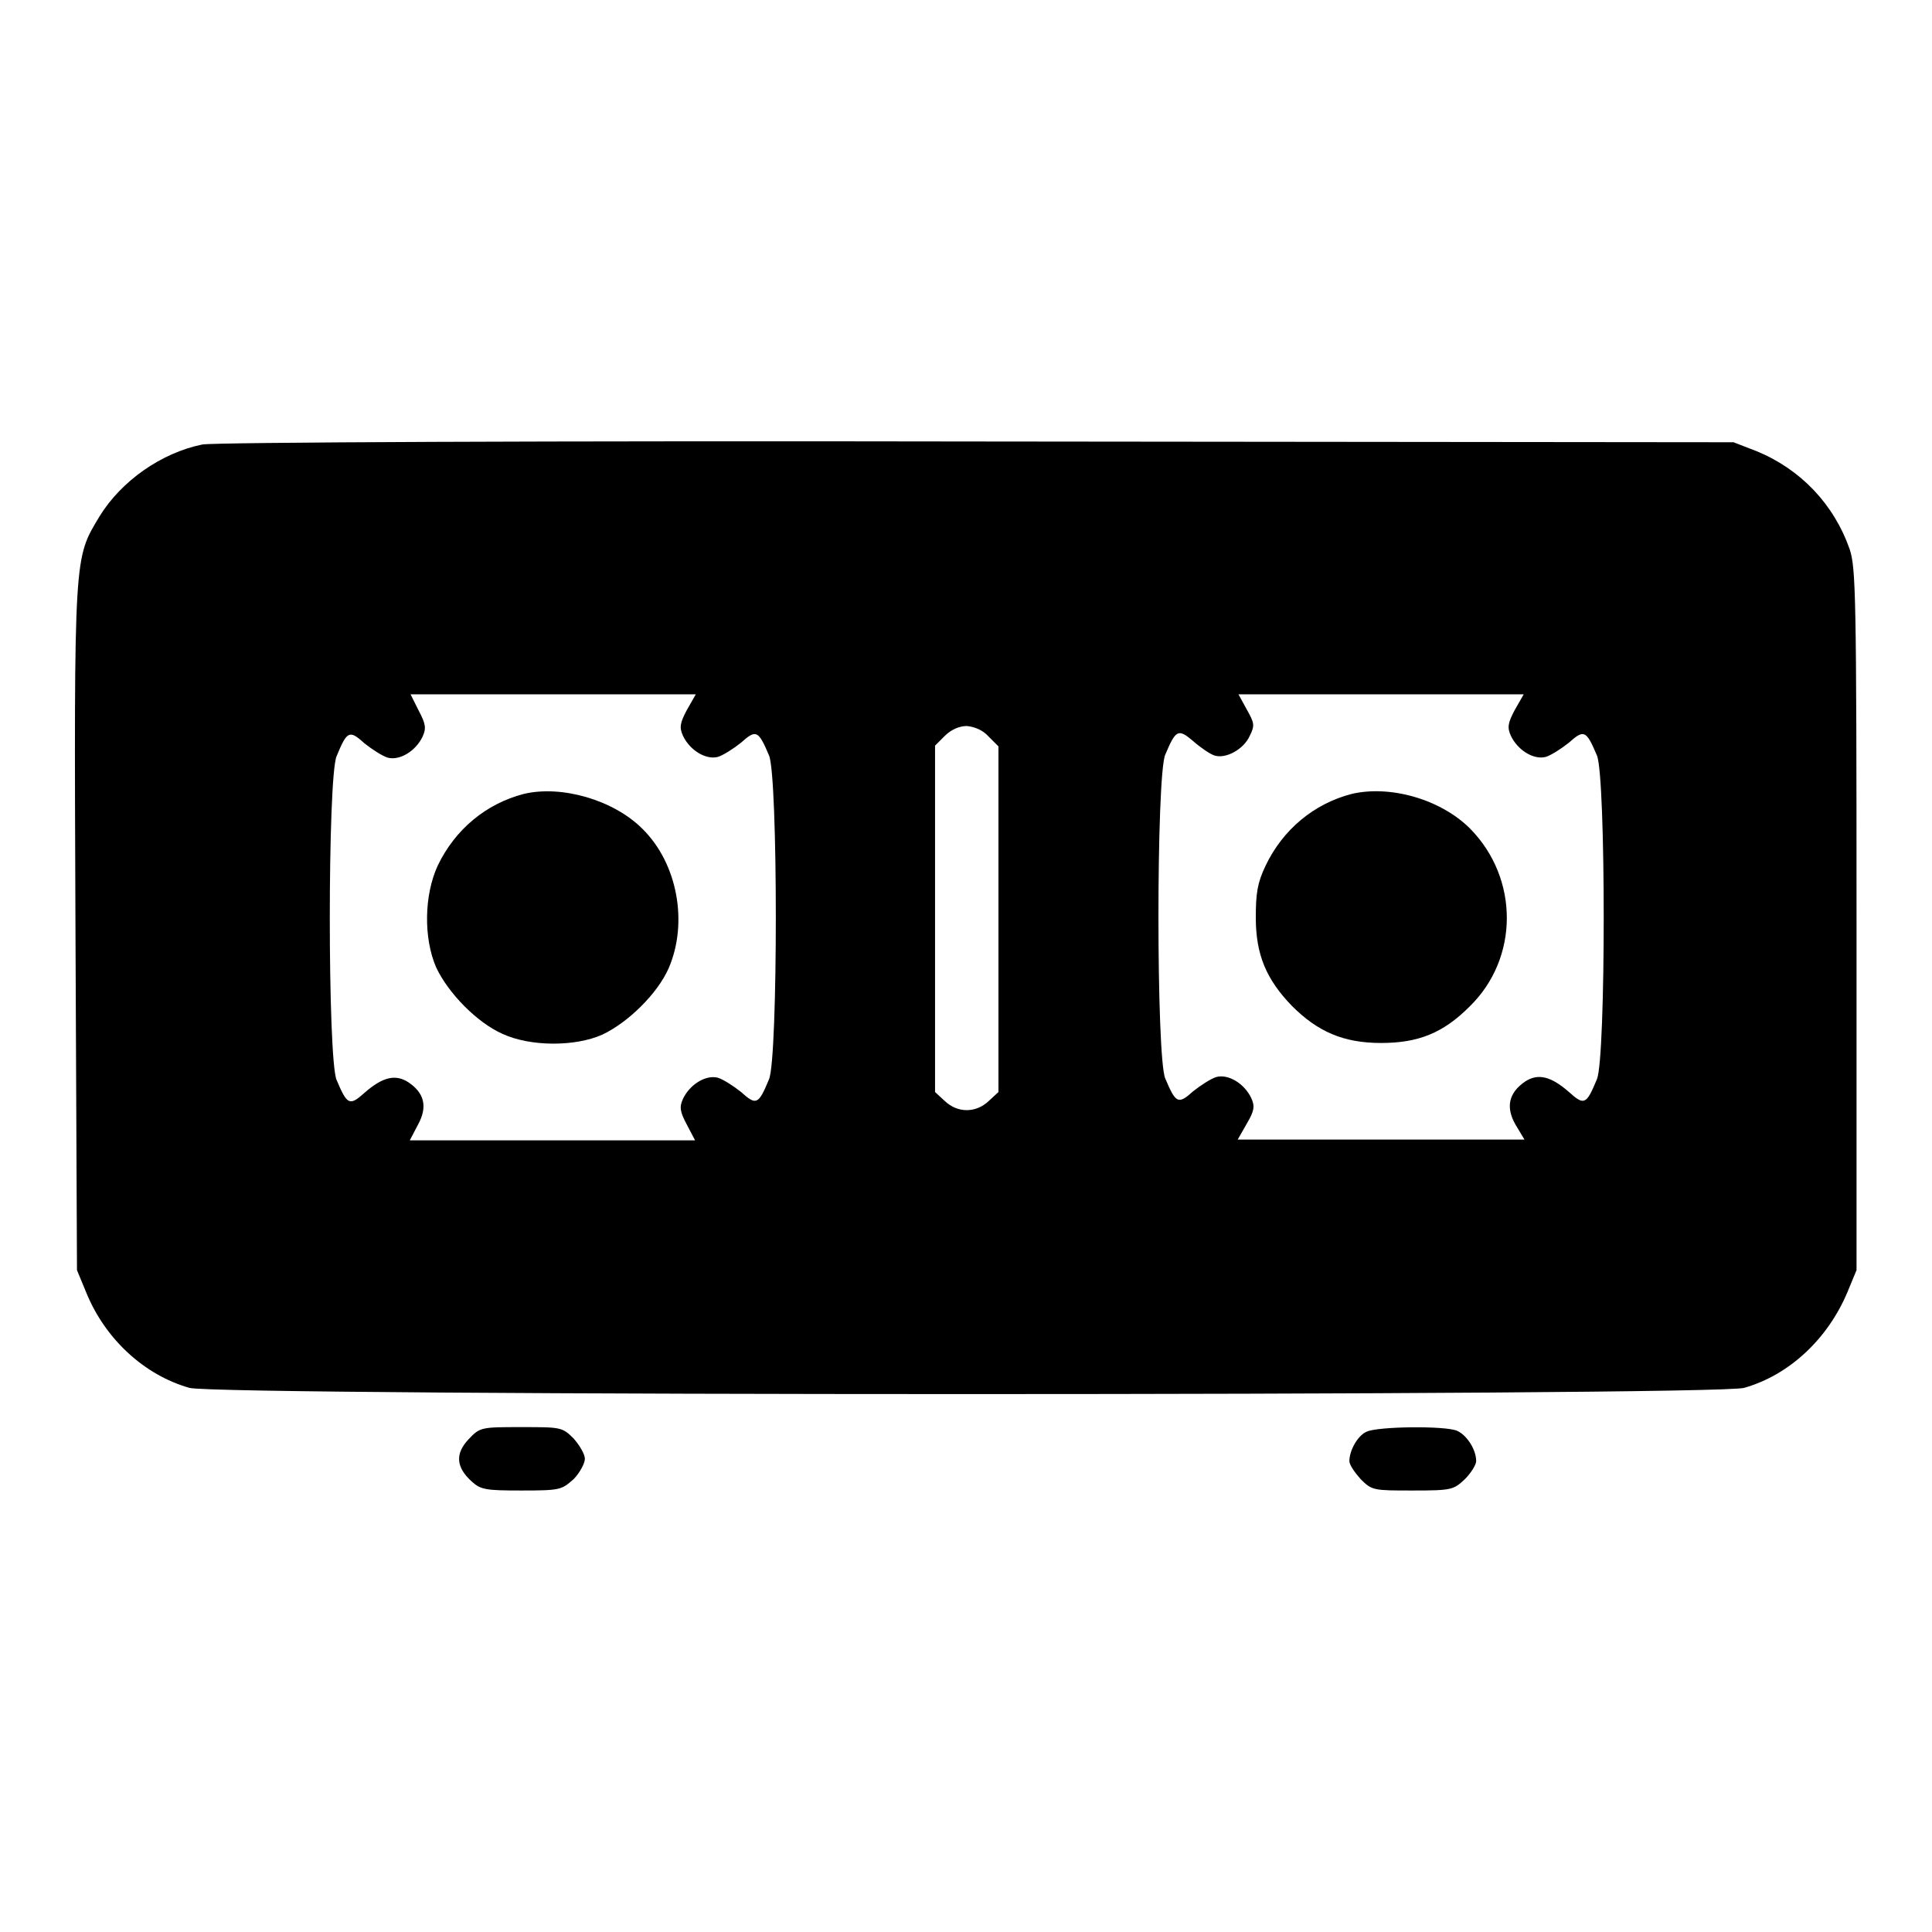
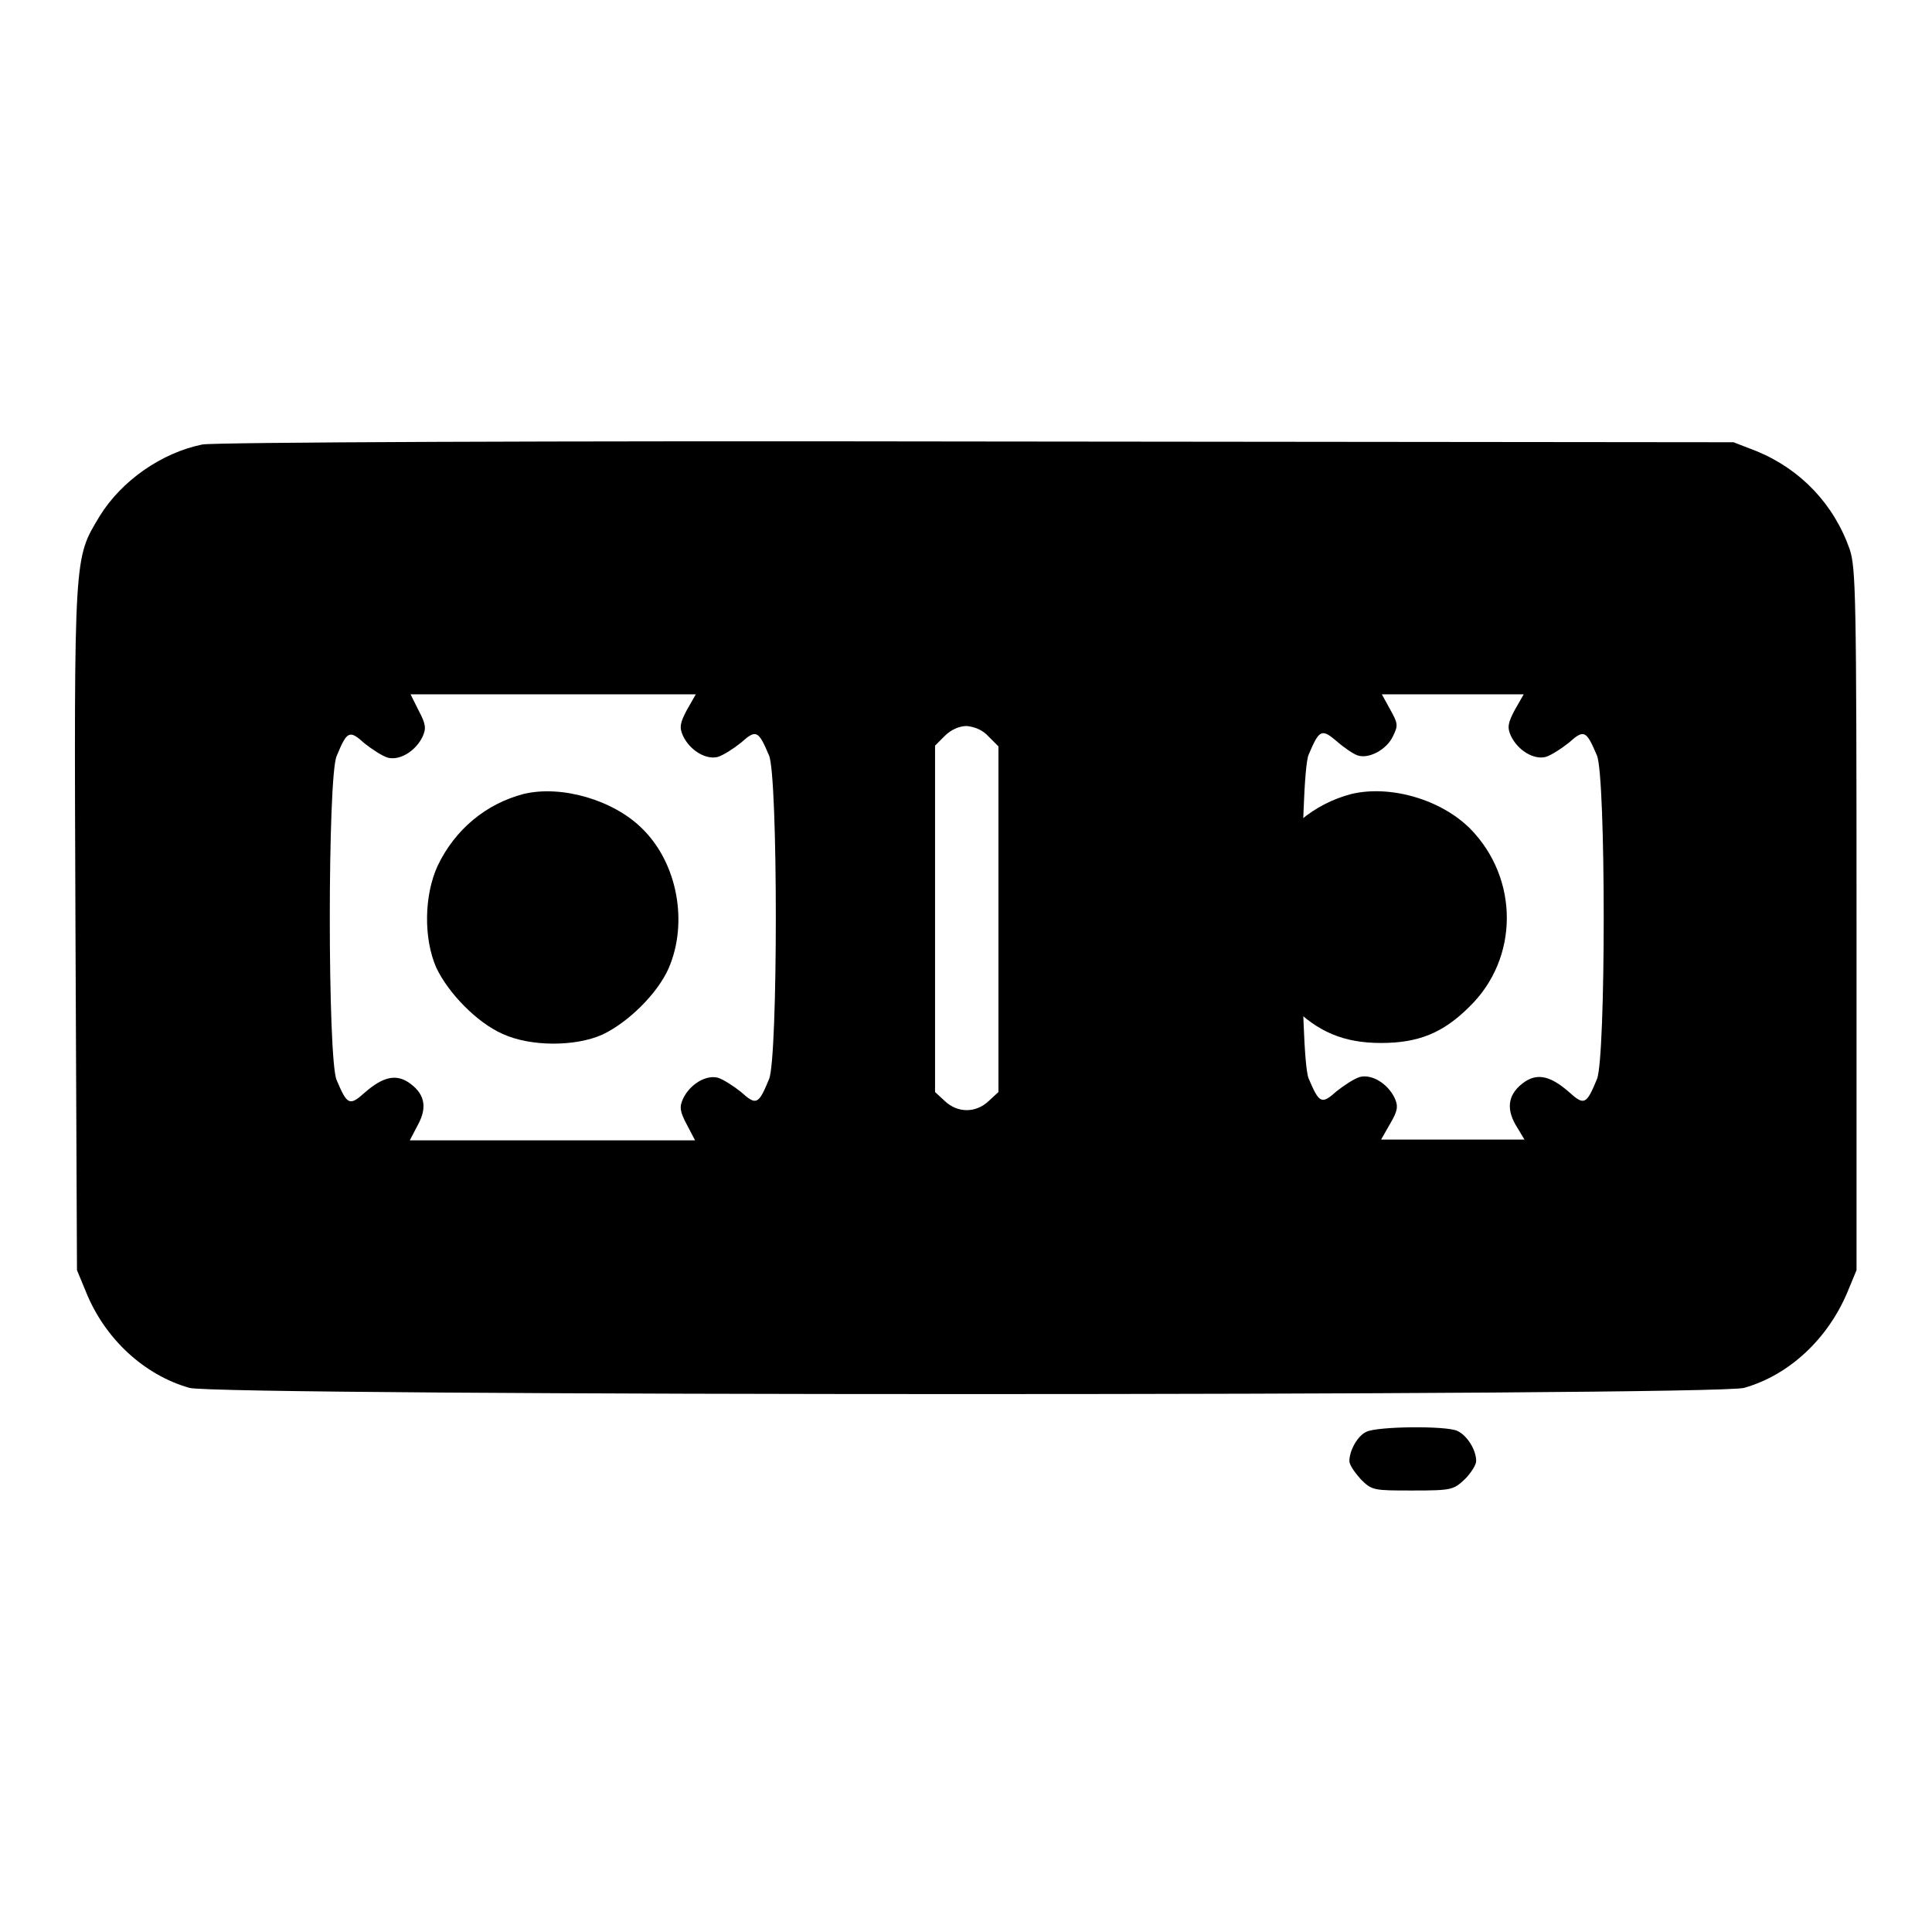
<svg xmlns="http://www.w3.org/2000/svg" version="1.1" x="0px" y="0px" viewBox="0 0 256 256" enable-background="new 0 0 256 256" xml:space="preserve">
  <g>
    <g>
      <g>
-         <path fill="#000000" d="M26.8,58.9c-5.4,1.1-10.7,4.8-13.6,9.5c-3.4,5.7-3.4,4.5-3.2,54.6l0.2,45.3l1.2,2.9c2.5,6.2,7.7,11,13.7,12.7c3.8,1.1,202.2,1.1,206,0c6-1.7,11.1-6.5,13.7-12.7l1.2-2.9v-46.4c0-43.3-0.1-46.6-0.9-49.1c-2.1-6-6.5-10.6-12.3-13l-3.1-1.2l-100.2-0.1C73.5,58.4,28.1,58.6,26.8,58.9z M91,94.1c-0.9,1.7-1,2.3-0.5,3.4c0.9,1.9,3,3.2,4.6,2.8c0.7-0.2,2.1-1.1,3.1-1.9c2-1.8,2.3-1.6,3.7,1.7c1.2,2.8,1.2,40.1,0,42.9c-1.4,3.4-1.7,3.5-3.7,1.7c-1-0.8-2.4-1.7-3.1-1.9c-1.6-0.4-3.7,0.9-4.6,2.8c-0.5,1.1-0.4,1.7,0.5,3.4l1.1,2.1H73.2H54.3l1.1-2.1c1.3-2.4,0.8-4.2-1.3-5.6c-1.7-1.1-3.4-0.7-5.8,1.4c-2,1.8-2.3,1.6-3.7-1.7c-1.2-2.8-1.2-40.1,0-42.9c1.4-3.4,1.7-3.5,3.7-1.7c1,0.8,2.4,1.7,3.1,1.9c1.6,0.4,3.7-0.9,4.6-2.8c0.5-1.1,0.4-1.7-0.5-3.4L54.4,92h18.9h18.9L91,94.1z M200.7,94.1c-0.9,1.7-1,2.3-0.5,3.4c0.9,1.9,3,3.2,4.6,2.8c0.7-0.2,2.1-1.1,3.1-1.9c2-1.8,2.3-1.6,3.7,1.7c1.2,2.8,1.2,40.1,0,42.9c-1.4,3.4-1.7,3.5-3.7,1.7c-2.4-2.1-4.1-2.5-5.8-1.4c-2.2,1.5-2.6,3.4-1.3,5.7l1.2,2h-19h-19l1.2-2.1c1-1.7,1.1-2.3,0.6-3.4c-0.9-1.9-3-3.2-4.6-2.8c-0.7,0.2-2.1,1.1-3.1,1.9c-2,1.8-2.3,1.6-3.7-1.7c-1.2-2.8-1.2-40.1,0-42.9c1.4-3.3,1.7-3.5,3.7-1.8c0.9,0.8,2.2,1.7,2.8,1.9c1.5,0.5,3.9-0.8,4.7-2.6c0.7-1.4,0.6-1.7-0.4-3.5l-1.1-2H183h18.9L200.7,94.1z M131,97.6l1.3,1.3v22.9v22.9l-1.3,1.2c-1.7,1.6-4.1,1.6-5.8,0l-1.3-1.2v-22.9V98.8l1.3-1.3c0.8-0.8,1.9-1.3,2.9-1.3C129.1,96.3,130.2,96.7,131,97.6z" />
+         <path fill="#000000" d="M26.8,58.9c-5.4,1.1-10.7,4.8-13.6,9.5c-3.4,5.7-3.4,4.5-3.2,54.6l0.2,45.3l1.2,2.9c2.5,6.2,7.7,11,13.7,12.7c3.8,1.1,202.2,1.1,206,0c6-1.7,11.1-6.5,13.7-12.7l1.2-2.9v-46.4c0-43.3-0.1-46.6-0.9-49.1c-2.1-6-6.5-10.6-12.3-13l-3.1-1.2l-100.2-0.1C73.5,58.4,28.1,58.6,26.8,58.9z M91,94.1c-0.9,1.7-1,2.3-0.5,3.4c0.9,1.9,3,3.2,4.6,2.8c0.7-0.2,2.1-1.1,3.1-1.9c2-1.8,2.3-1.6,3.7,1.7c1.2,2.8,1.2,40.1,0,42.9c-1.4,3.4-1.7,3.5-3.7,1.7c-1-0.8-2.4-1.7-3.1-1.9c-1.6-0.4-3.7,0.9-4.6,2.8c-0.5,1.1-0.4,1.7,0.5,3.4l1.1,2.1H73.2H54.3l1.1-2.1c1.3-2.4,0.8-4.2-1.3-5.6c-1.7-1.1-3.4-0.7-5.8,1.4c-2,1.8-2.3,1.6-3.7-1.7c-1.2-2.8-1.2-40.1,0-42.9c1.4-3.4,1.7-3.5,3.7-1.7c1,0.8,2.4,1.7,3.1,1.9c1.6,0.4,3.7-0.9,4.6-2.8c0.5-1.1,0.4-1.7-0.5-3.4L54.4,92h18.9h18.9L91,94.1z M200.7,94.1c-0.9,1.7-1,2.3-0.5,3.4c0.9,1.9,3,3.2,4.6,2.8c0.7-0.2,2.1-1.1,3.1-1.9c2-1.8,2.3-1.6,3.7,1.7c1.2,2.8,1.2,40.1,0,42.9c-1.4,3.4-1.7,3.5-3.7,1.7c-2.4-2.1-4.1-2.5-5.8-1.4c-2.2,1.5-2.6,3.4-1.3,5.7l1.2,2h-19l1.2-2.1c1-1.7,1.1-2.3,0.6-3.4c-0.9-1.9-3-3.2-4.6-2.8c-0.7,0.2-2.1,1.1-3.1,1.9c-2,1.8-2.3,1.6-3.7-1.7c-1.2-2.8-1.2-40.1,0-42.9c1.4-3.3,1.7-3.5,3.7-1.8c0.9,0.8,2.2,1.7,2.8,1.9c1.5,0.5,3.9-0.8,4.7-2.6c0.7-1.4,0.6-1.7-0.4-3.5l-1.1-2H183h18.9L200.7,94.1z M131,97.6l1.3,1.3v22.9v22.9l-1.3,1.2c-1.7,1.6-4.1,1.6-5.8,0l-1.3-1.2v-22.9V98.8l1.3-1.3c0.8-0.8,1.9-1.3,2.9-1.3C129.1,96.3,130.2,96.7,131,97.6z" />
        <path fill="#000000" d="M69.4,105.2c-5,1.3-9.1,4.7-11.4,9.5c-1.8,3.9-1.9,9.6-0.2,13.5c1.6,3.4,5.4,7.3,8.8,8.8c3.7,1.7,9.6,1.7,13.2,0.1c3.4-1.6,7.3-5.4,8.8-8.8c2.6-6,1.2-13.9-3.5-18.5C81.3,106,74.4,104,69.4,105.2z" />
        <path fill="#000000" d="M179.1,105.2c-5,1.3-9.1,4.7-11.4,9.5c-1.1,2.3-1.3,3.7-1.3,6.9c0,4.9,1.4,8.2,4.8,11.7c3.4,3.4,6.8,4.9,11.8,4.9c4.9,0,8.2-1.3,11.7-4.8c6.6-6.4,6.6-17,0.1-23.6C190.9,105.9,184.2,104,179.1,105.2z" />
-         <path fill="#000000" d="M62.1,190.7c-1.8,1.9-1.7,3.7,0.4,5.6c1.2,1.1,1.9,1.2,6.6,1.2c5.2,0,5.3-0.1,6.9-1.5c0.8-0.8,1.5-2.1,1.5-2.7c0-0.6-0.7-1.8-1.5-2.7c-1.5-1.5-1.7-1.5-6.9-1.5C63.8,189.1,63.6,189.1,62.1,190.7z" />
        <path fill="#000000" d="M181.1,189.7c-1.2,0.5-2.3,2.5-2.3,3.9c0,0.5,0.7,1.5,1.5,2.4c1.5,1.5,1.7,1.5,6.9,1.5c5.2,0,5.4-0.1,6.9-1.5c0.8-0.8,1.5-1.9,1.5-2.4c0-1.5-1.2-3.4-2.5-4C191.6,188.9,182.6,189,181.1,189.7z" />
      </g>
    </g>
  </g>
</svg>